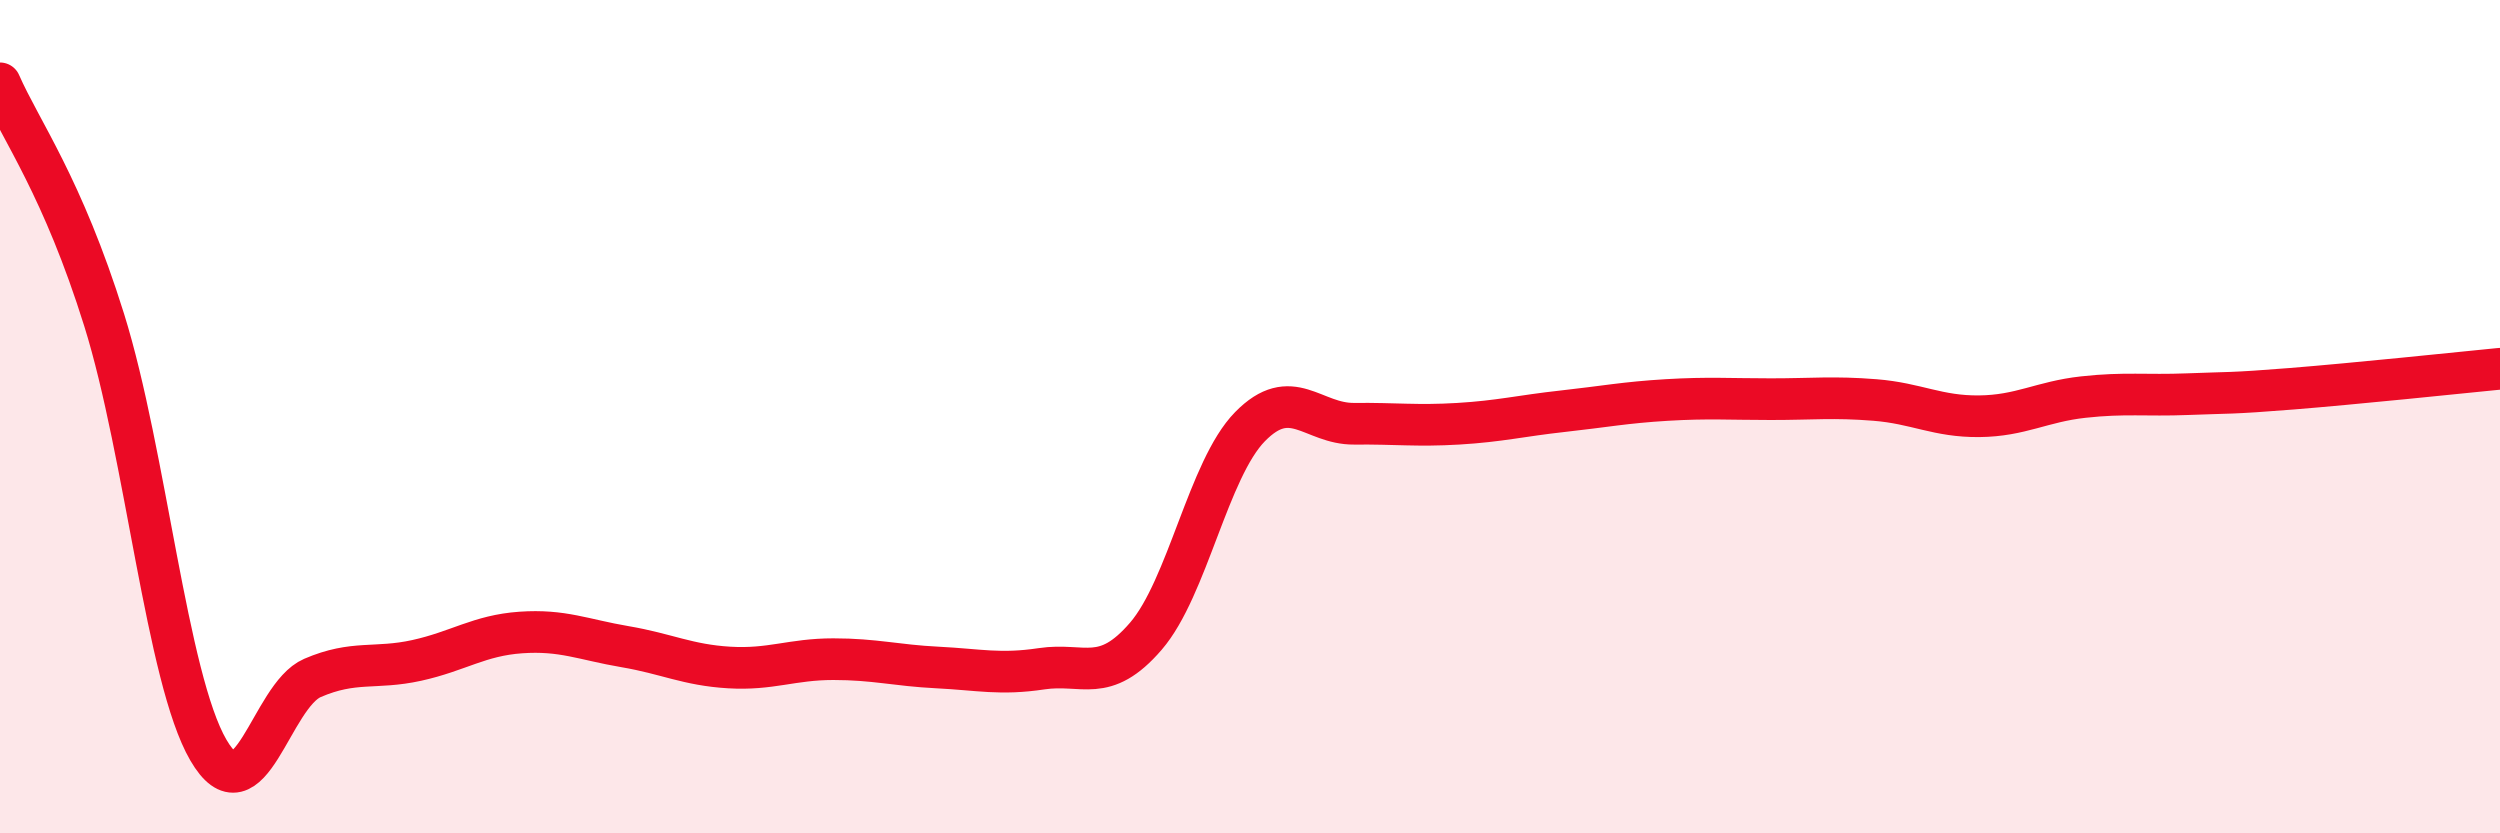
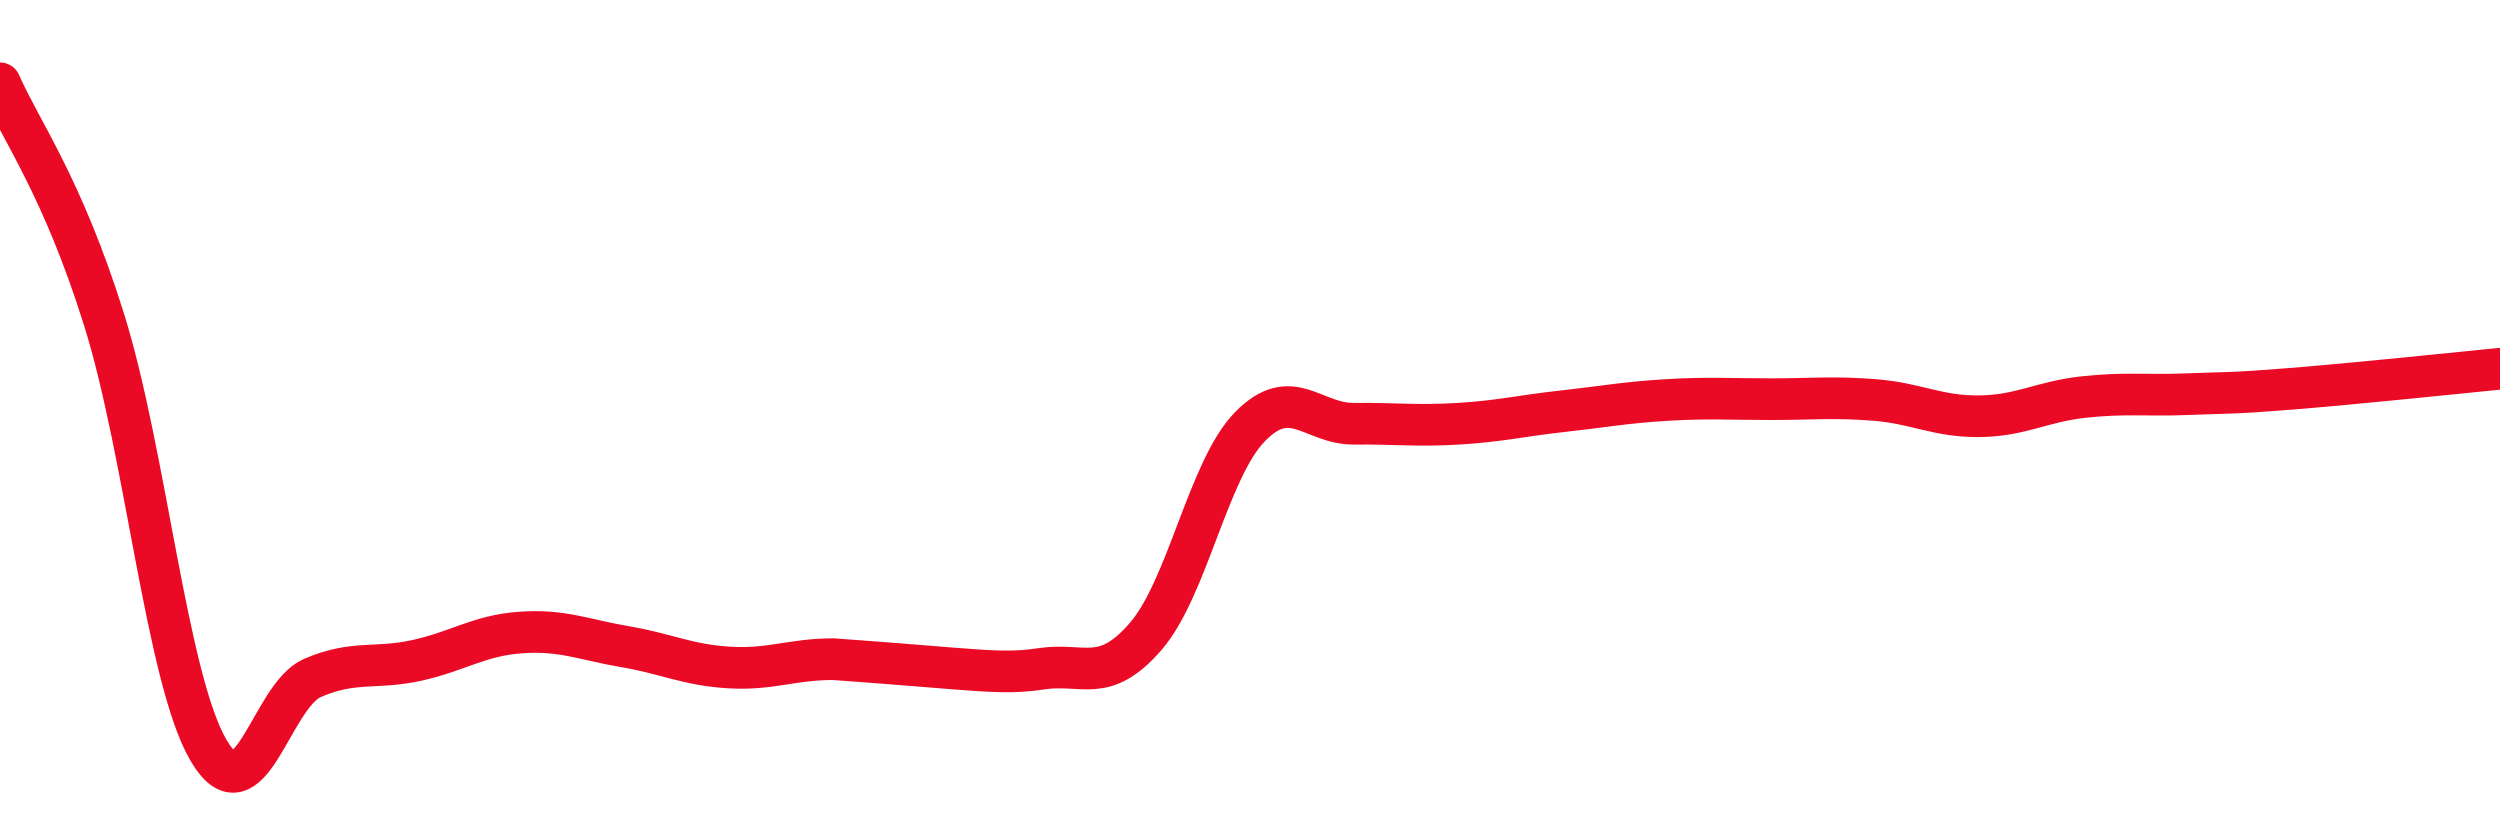
<svg xmlns="http://www.w3.org/2000/svg" width="60" height="20" viewBox="0 0 60 20">
-   <path d="M 0,2 C 0.5,3.14 1.5,4.48 2.5,7.68 C 3.5,10.88 4,16.28 5,18 C 6,19.72 6.5,16.7 7.5,16.27 C 8.5,15.84 9,16.07 10,15.85 C 11,15.63 11.5,15.25 12.5,15.18 C 13.5,15.11 14,15.35 15,15.52 C 16,15.69 16.5,15.96 17.5,16.02 C 18.5,16.08 19,15.82 20,15.82 C 21,15.82 21.5,15.97 22.5,16.02 C 23.5,16.07 24,16.2 25,16.05 C 26,15.9 26.5,16.43 27.5,15.27 C 28.5,14.11 29,11.26 30,10.24 C 31,9.22 31.5,10.18 32.5,10.17 C 33.5,10.16 34,10.23 35,10.17 C 36,10.11 36.5,9.98 37.5,9.87 C 38.5,9.76 39,9.66 40,9.6 C 41,9.54 41.5,9.58 42.5,9.58 C 43.5,9.58 44,9.52 45,9.6 C 46,9.68 46.5,10 47.5,9.99 C 48.5,9.98 49,9.64 50,9.53 C 51,9.42 51.5,9.5 52.5,9.46 C 53.5,9.42 53.5,9.45 55,9.33 C 56.5,9.21 59,8.95 60,8.85L60 20L0 20Z" fill="#EB0A25" opacity="0.1" stroke-linecap="round" stroke-linejoin="round" />
-   <path d="M 0,2 C 0.5,3.14 1.5,4.48 2.5,7.68 C 3.5,10.88 4,16.28 5,18 C 6,19.72 6.5,16.7 7.5,16.27 C 8.5,15.84 9,16.07 10,15.85 C 11,15.63 11.5,15.25 12.5,15.18 C 13.5,15.11 14,15.35 15,15.52 C 16,15.69 16.5,15.96 17.5,16.02 C 18.5,16.08 19,15.82 20,15.82 C 21,15.82 21.5,15.97 22.5,16.02 C 23.5,16.07 24,16.2 25,16.05 C 26,15.9 26.5,16.43 27.5,15.27 C 28.5,14.11 29,11.26 30,10.24 C 31,9.22 31.5,10.18 32.5,10.17 C 33.5,10.16 34,10.23 35,10.17 C 36,10.11 36.5,9.98 37.5,9.87 C 38.5,9.76 39,9.66 40,9.6 C 41,9.54 41.5,9.58 42.5,9.58 C 43.5,9.58 44,9.52 45,9.6 C 46,9.68 46.5,10 47.5,9.99 C 48.5,9.98 49,9.64 50,9.53 C 51,9.42 51.5,9.5 52.5,9.46 C 53.5,9.42 53.5,9.45 55,9.33 C 56.5,9.21 59,8.95 60,8.85" stroke="#EB0A25" stroke-width="1" fill="none" stroke-linecap="round" stroke-linejoin="round" />
+   <path d="M 0,2 C 0.5,3.14 1.5,4.48 2.5,7.68 C 3.5,10.88 4,16.28 5,18 C 6,19.72 6.5,16.7 7.5,16.27 C 8.5,15.84 9,16.07 10,15.85 C 11,15.63 11.5,15.25 12.5,15.18 C 13.5,15.11 14,15.35 15,15.52 C 16,15.69 16.5,15.96 17.5,16.02 C 18.5,16.08 19,15.82 20,15.82 C 23.5,16.07 24,16.2 25,16.05 C 26,15.9 26.5,16.43 27.5,15.27 C 28.5,14.11 29,11.26 30,10.24 C 31,9.22 31.5,10.18 32.5,10.17 C 33.5,10.16 34,10.23 35,10.17 C 36,10.11 36.5,9.98 37.5,9.87 C 38.5,9.76 39,9.66 40,9.6 C 41,9.54 41.5,9.58 42.5,9.58 C 43.5,9.58 44,9.52 45,9.6 C 46,9.68 46.5,10 47.5,9.99 C 48.5,9.98 49,9.64 50,9.53 C 51,9.42 51.5,9.5 52.5,9.46 C 53.5,9.42 53.5,9.45 55,9.33 C 56.5,9.21 59,8.95 60,8.85" stroke="#EB0A25" stroke-width="1" fill="none" stroke-linecap="round" stroke-linejoin="round" />
</svg>